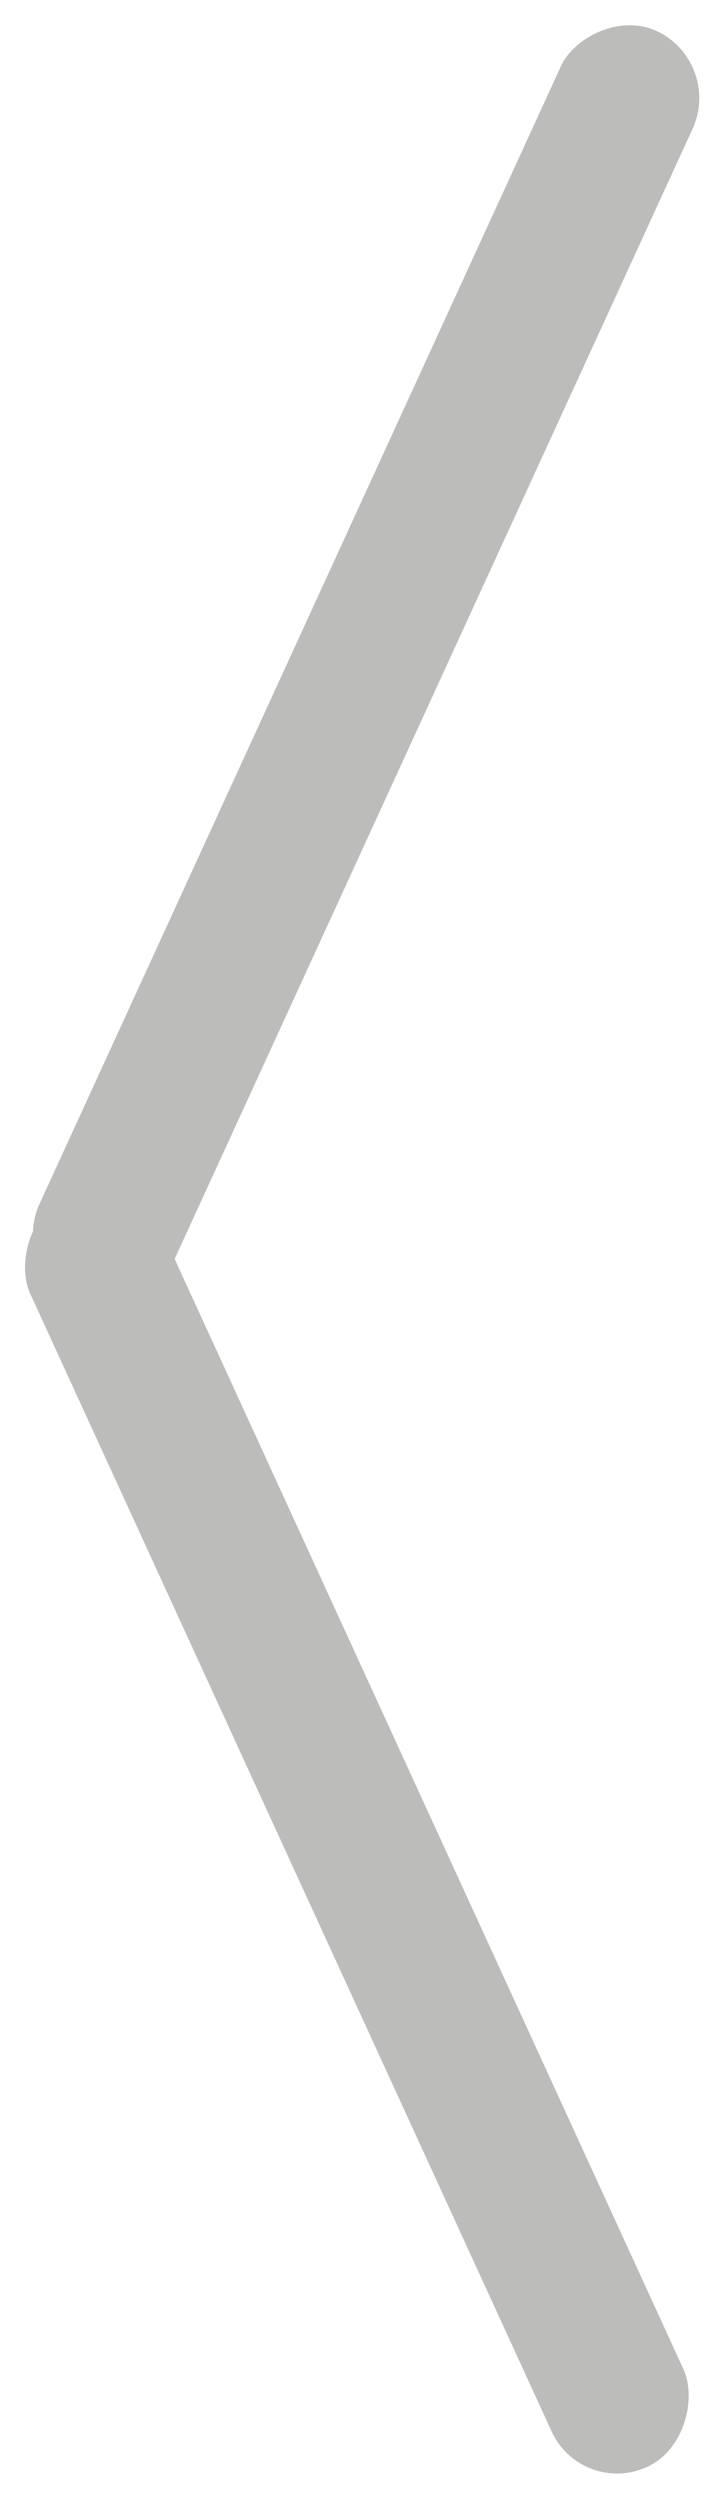
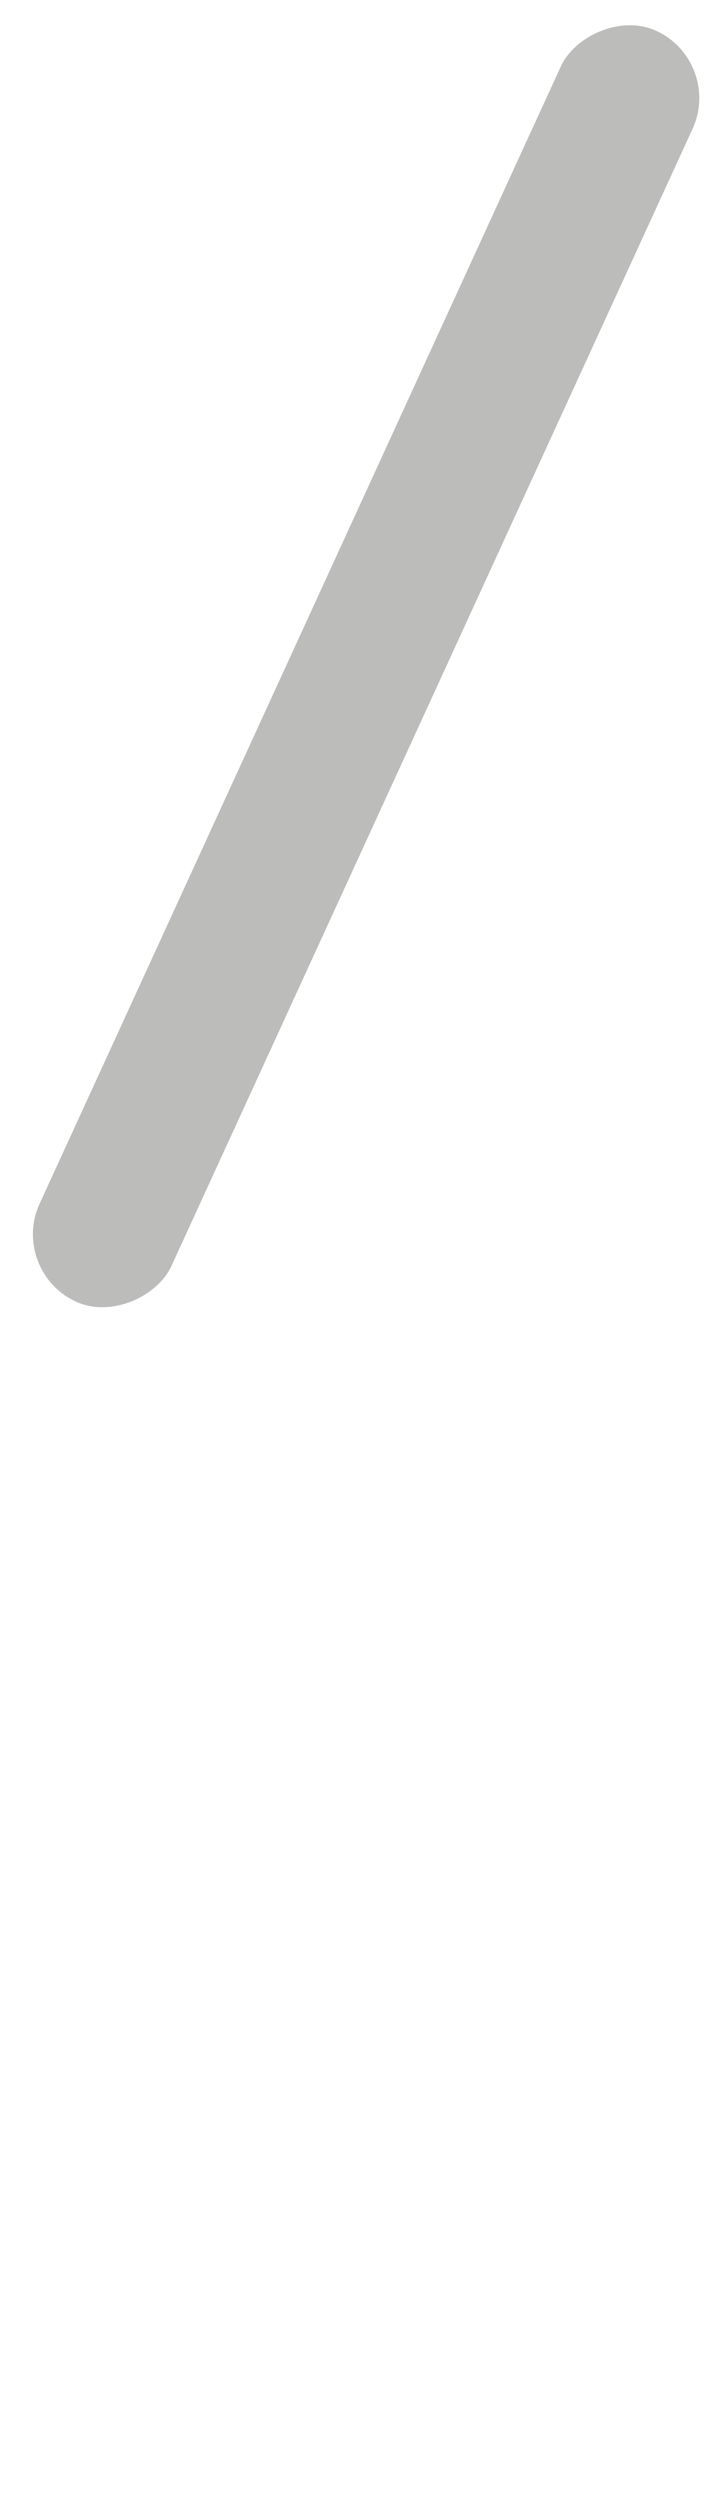
<svg xmlns="http://www.w3.org/2000/svg" width="44" height="152" viewBox="0 0 44 152" fill="none">
-   <rect width="8.869" height="84.944" rx="4.435" transform="matrix(-0.904 0.428 0.417 0.909 8.016 70.847)" fill="#BCBCBB" />
  <rect width="8.869" height="84.944" rx="4.435" transform="matrix(-0.904 -0.428 -0.417 0.909 44 3.797)" fill="#BCBCBB" />
</svg>